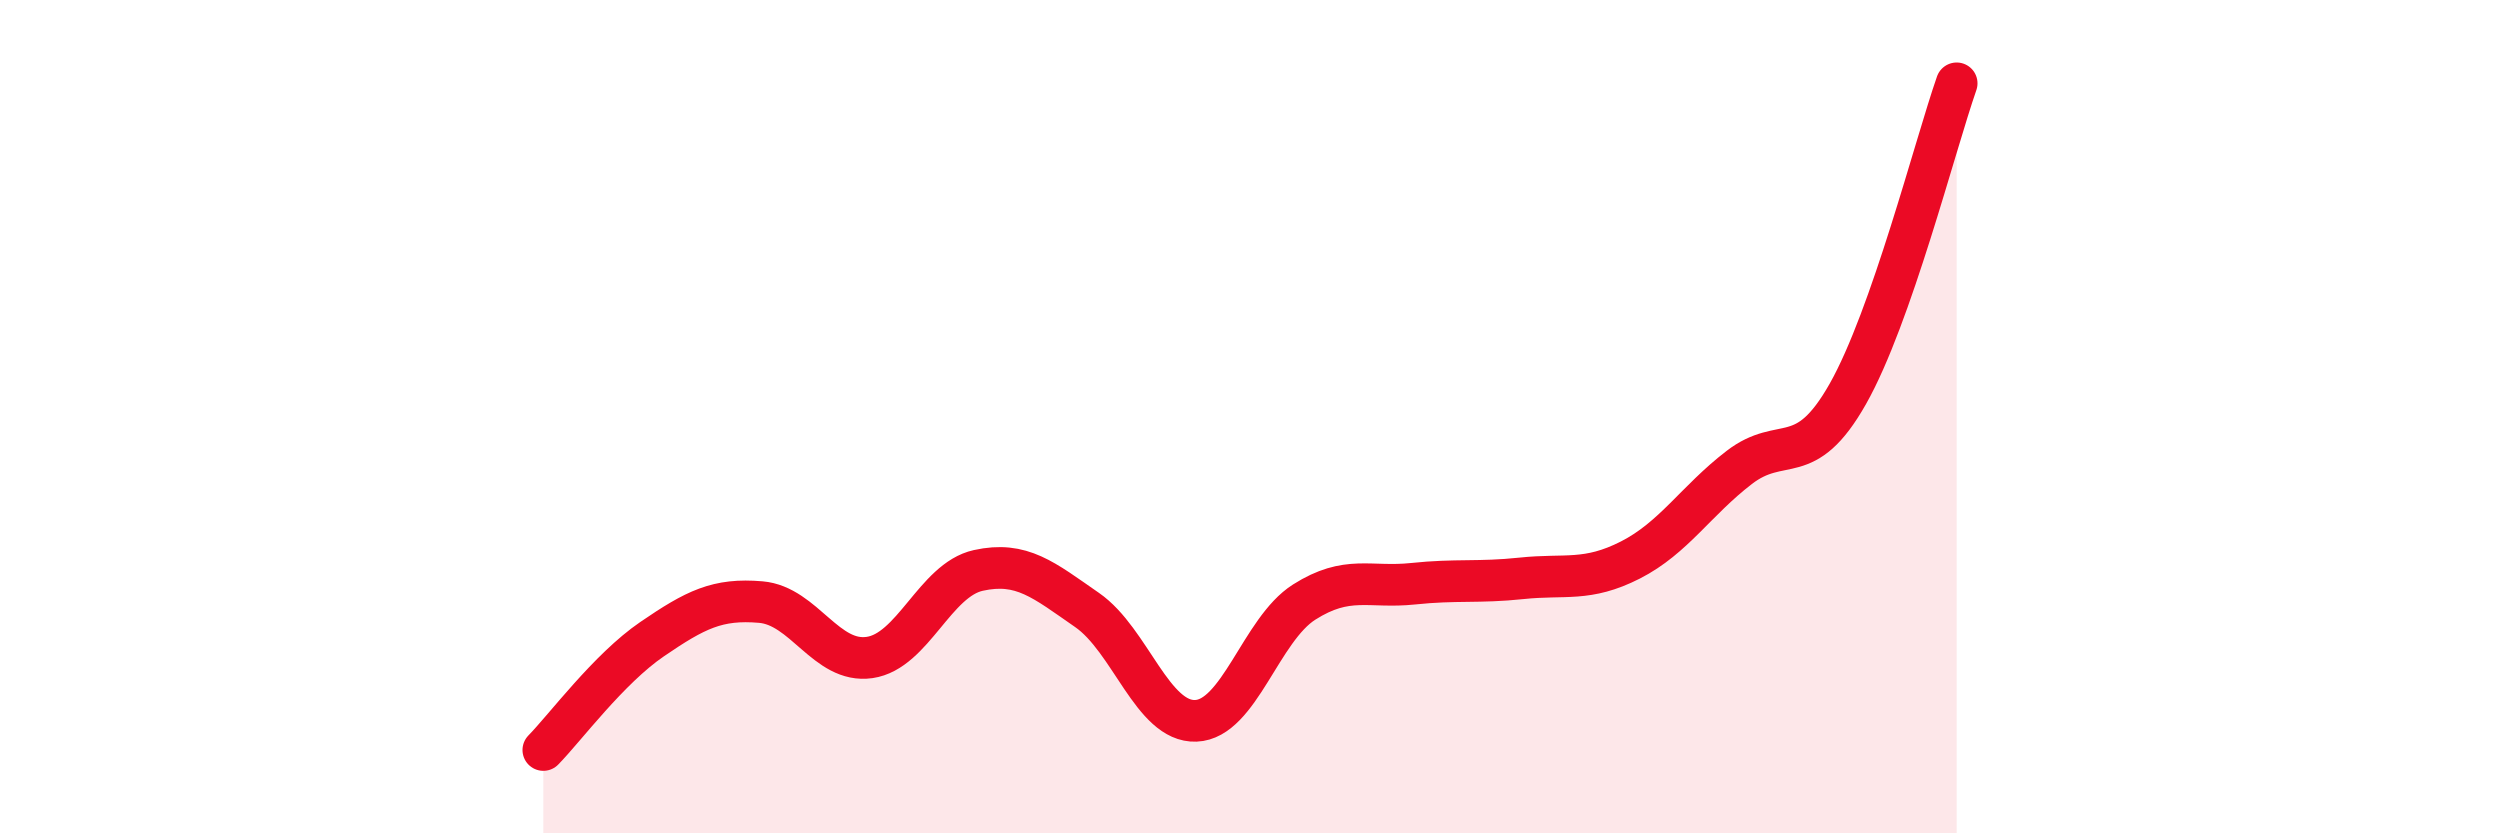
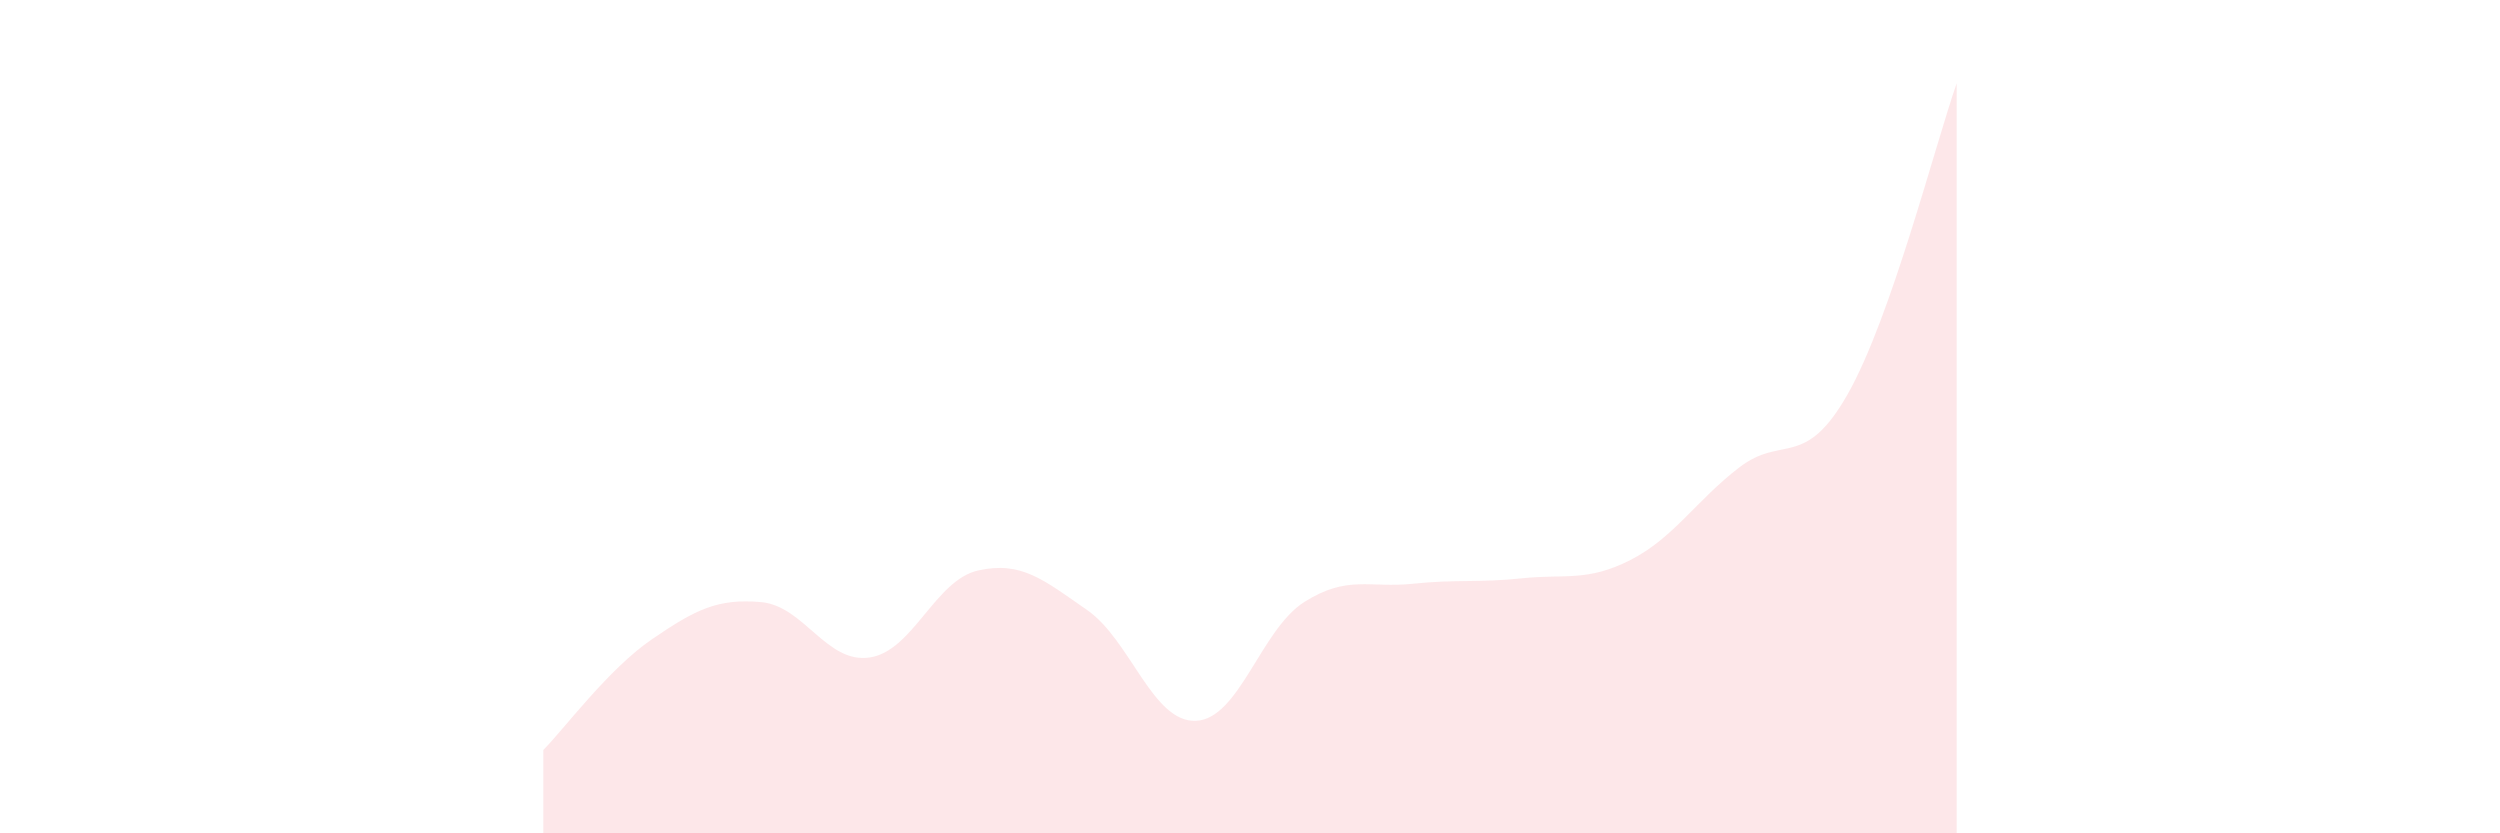
<svg xmlns="http://www.w3.org/2000/svg" width="60" height="20" viewBox="0 0 60 20">
  <path d="M 13.04,18 C 13.56,17.47 14.61,16.05 15.65,15.34 C 16.69,14.63 17.22,14.36 18.26,14.45 C 19.3,14.54 19.83,15.93 20.87,15.78 C 21.91,15.63 22.44,13.92 23.48,13.69 C 24.52,13.46 25.05,13.92 26.09,14.64 C 27.13,15.36 27.66,17.34 28.7,17.3 C 29.74,17.26 30.26,15.11 31.3,14.45 C 32.34,13.79 32.87,14.12 33.91,14.01 C 34.95,13.9 35.48,13.99 36.52,13.88 C 37.56,13.77 38.09,13.97 39.13,13.44 C 40.17,12.91 40.7,12.02 41.74,11.22 C 42.78,10.42 43.31,11.29 44.35,9.45 C 45.39,7.61 46.44,3.49 46.96,2L46.96 20L13.04 20Z" fill="#EB0A25" opacity="0.1" stroke-linecap="round" stroke-linejoin="round" />
-   <path d="M 13.04,18 C 13.56,17.47 14.61,16.05 15.65,15.34 C 16.69,14.63 17.22,14.36 18.26,14.45 C 19.3,14.54 19.83,15.93 20.87,15.78 C 21.91,15.63 22.44,13.92 23.48,13.69 C 24.52,13.46 25.05,13.92 26.09,14.64 C 27.13,15.36 27.66,17.34 28.7,17.3 C 29.74,17.26 30.26,15.11 31.3,14.45 C 32.34,13.79 32.87,14.12 33.91,14.01 C 34.95,13.9 35.48,13.99 36.52,13.88 C 37.56,13.77 38.09,13.97 39.13,13.44 C 40.17,12.91 40.7,12.02 41.74,11.22 C 42.78,10.42 43.31,11.29 44.35,9.45 C 45.39,7.61 46.44,3.49 46.96,2" stroke="#EB0A25" stroke-width="1" fill="none" stroke-linecap="round" stroke-linejoin="round" />
</svg>